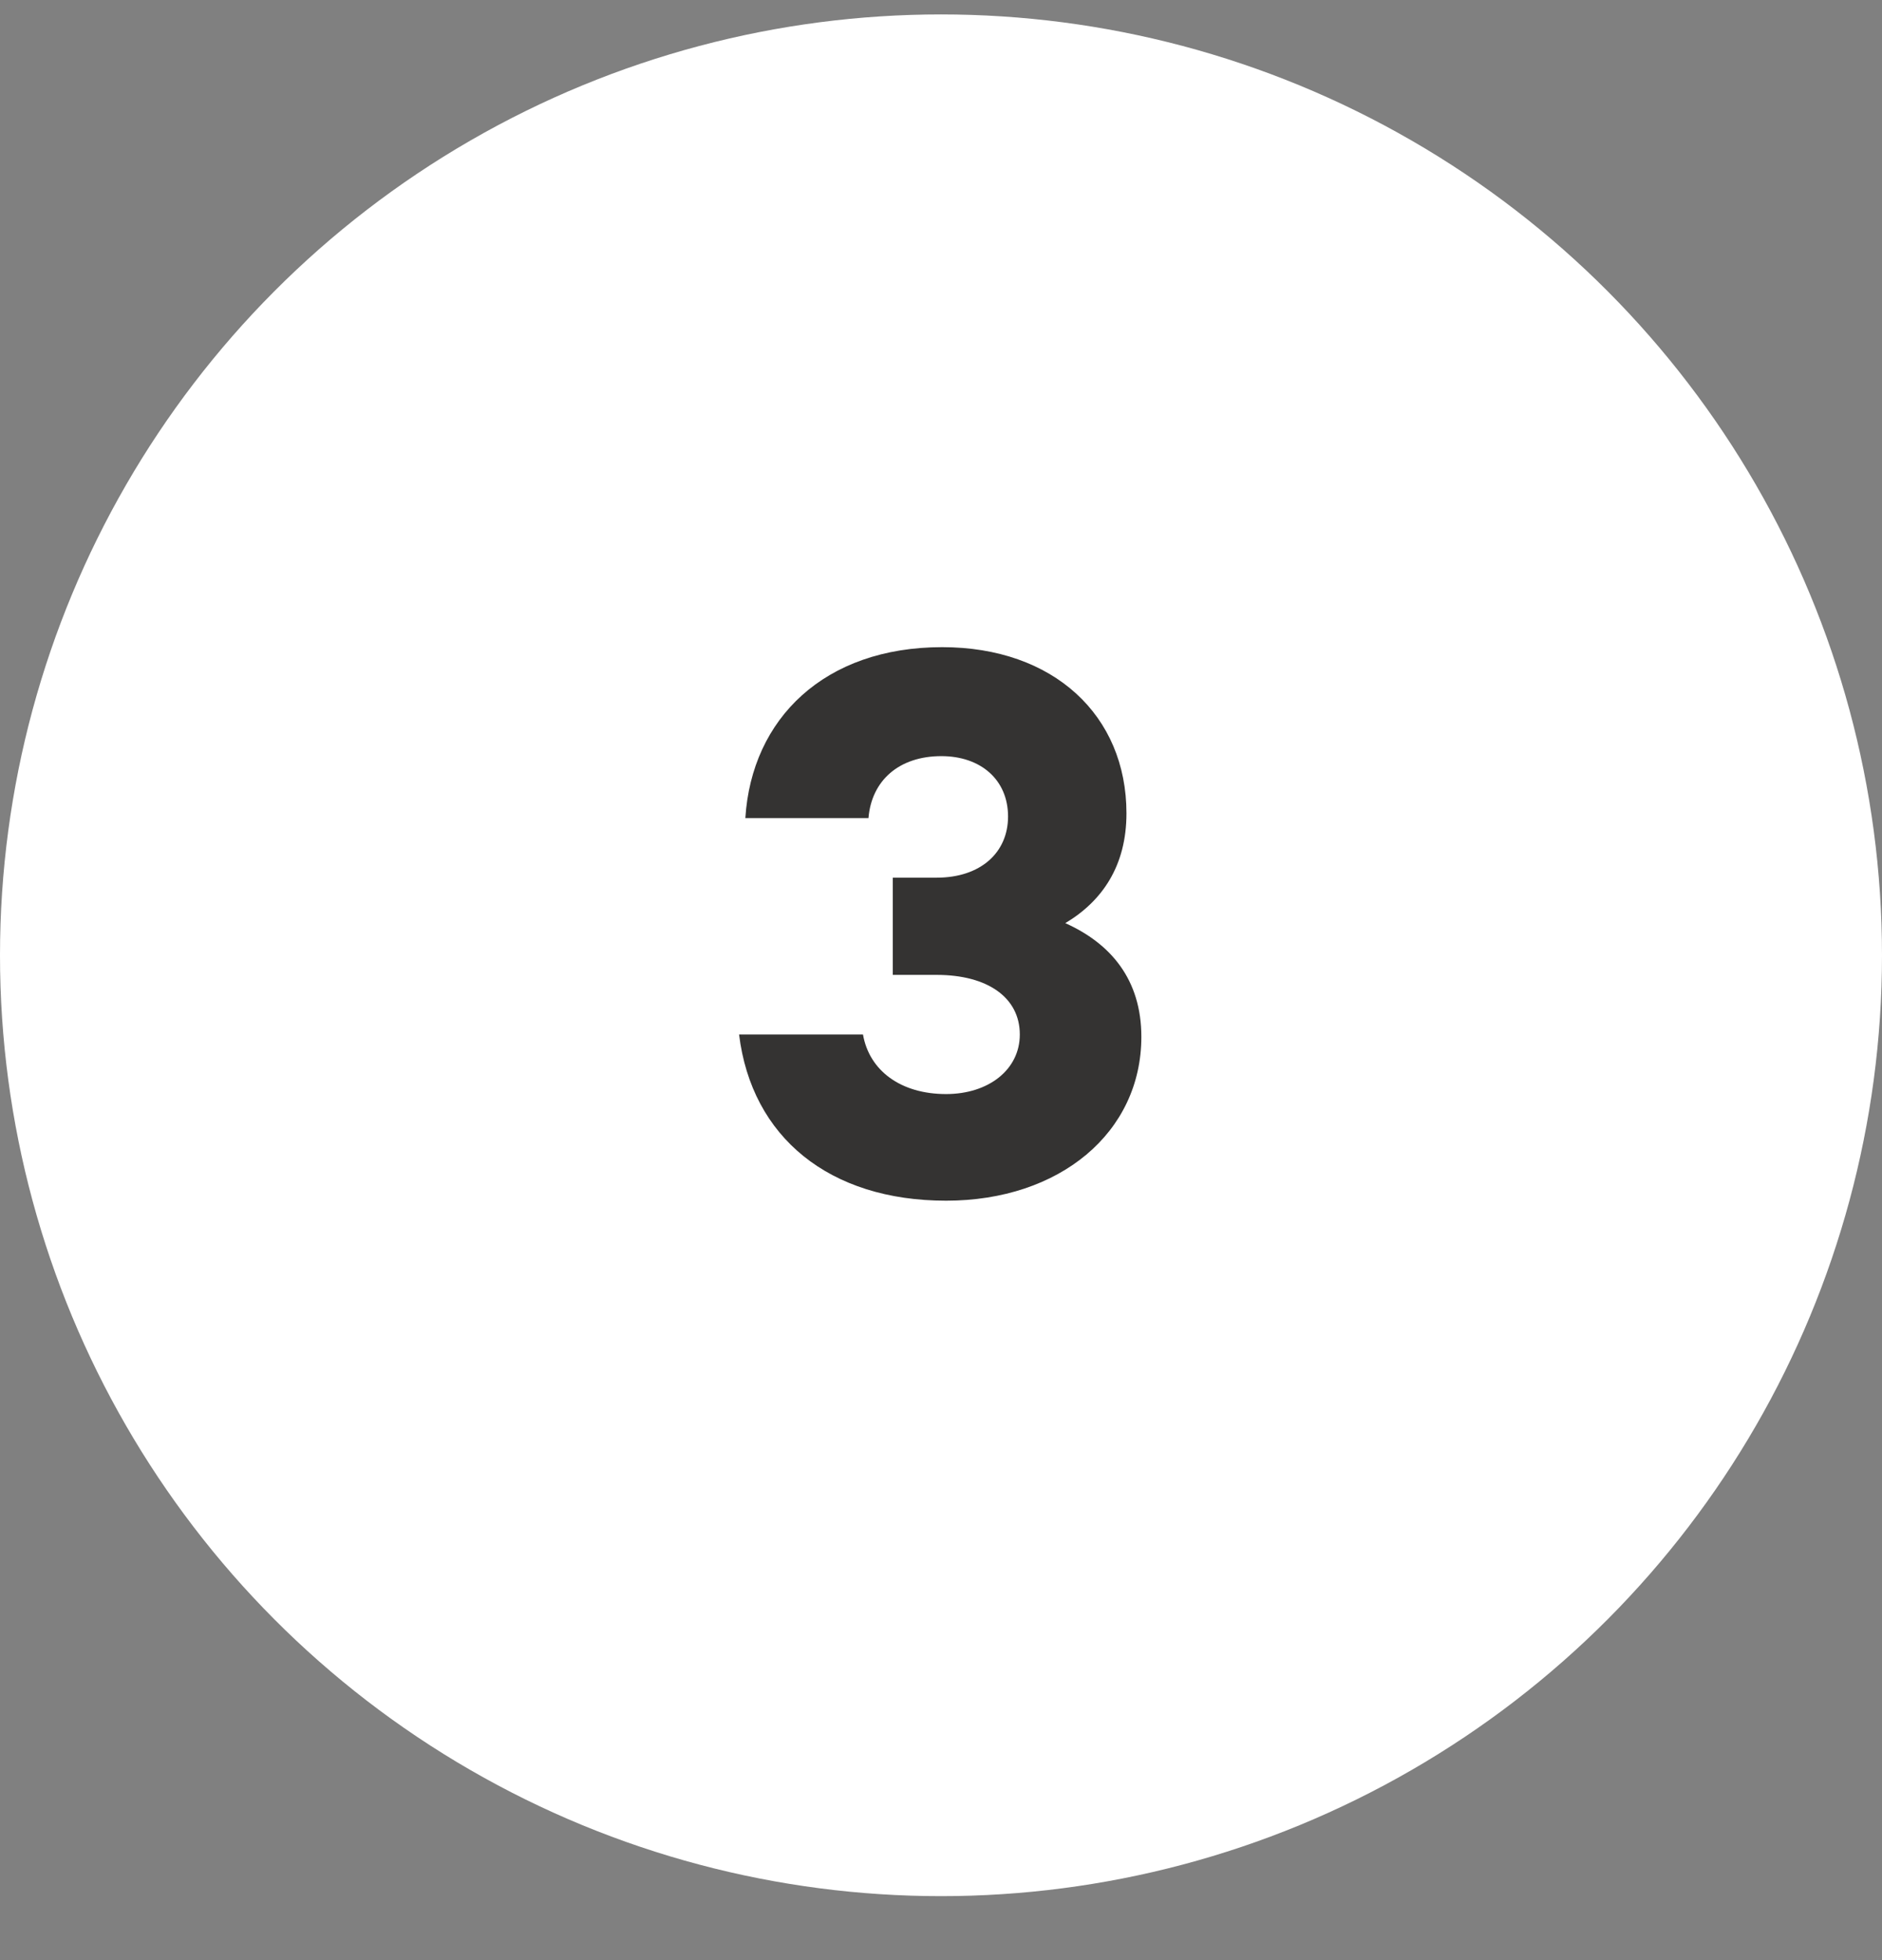
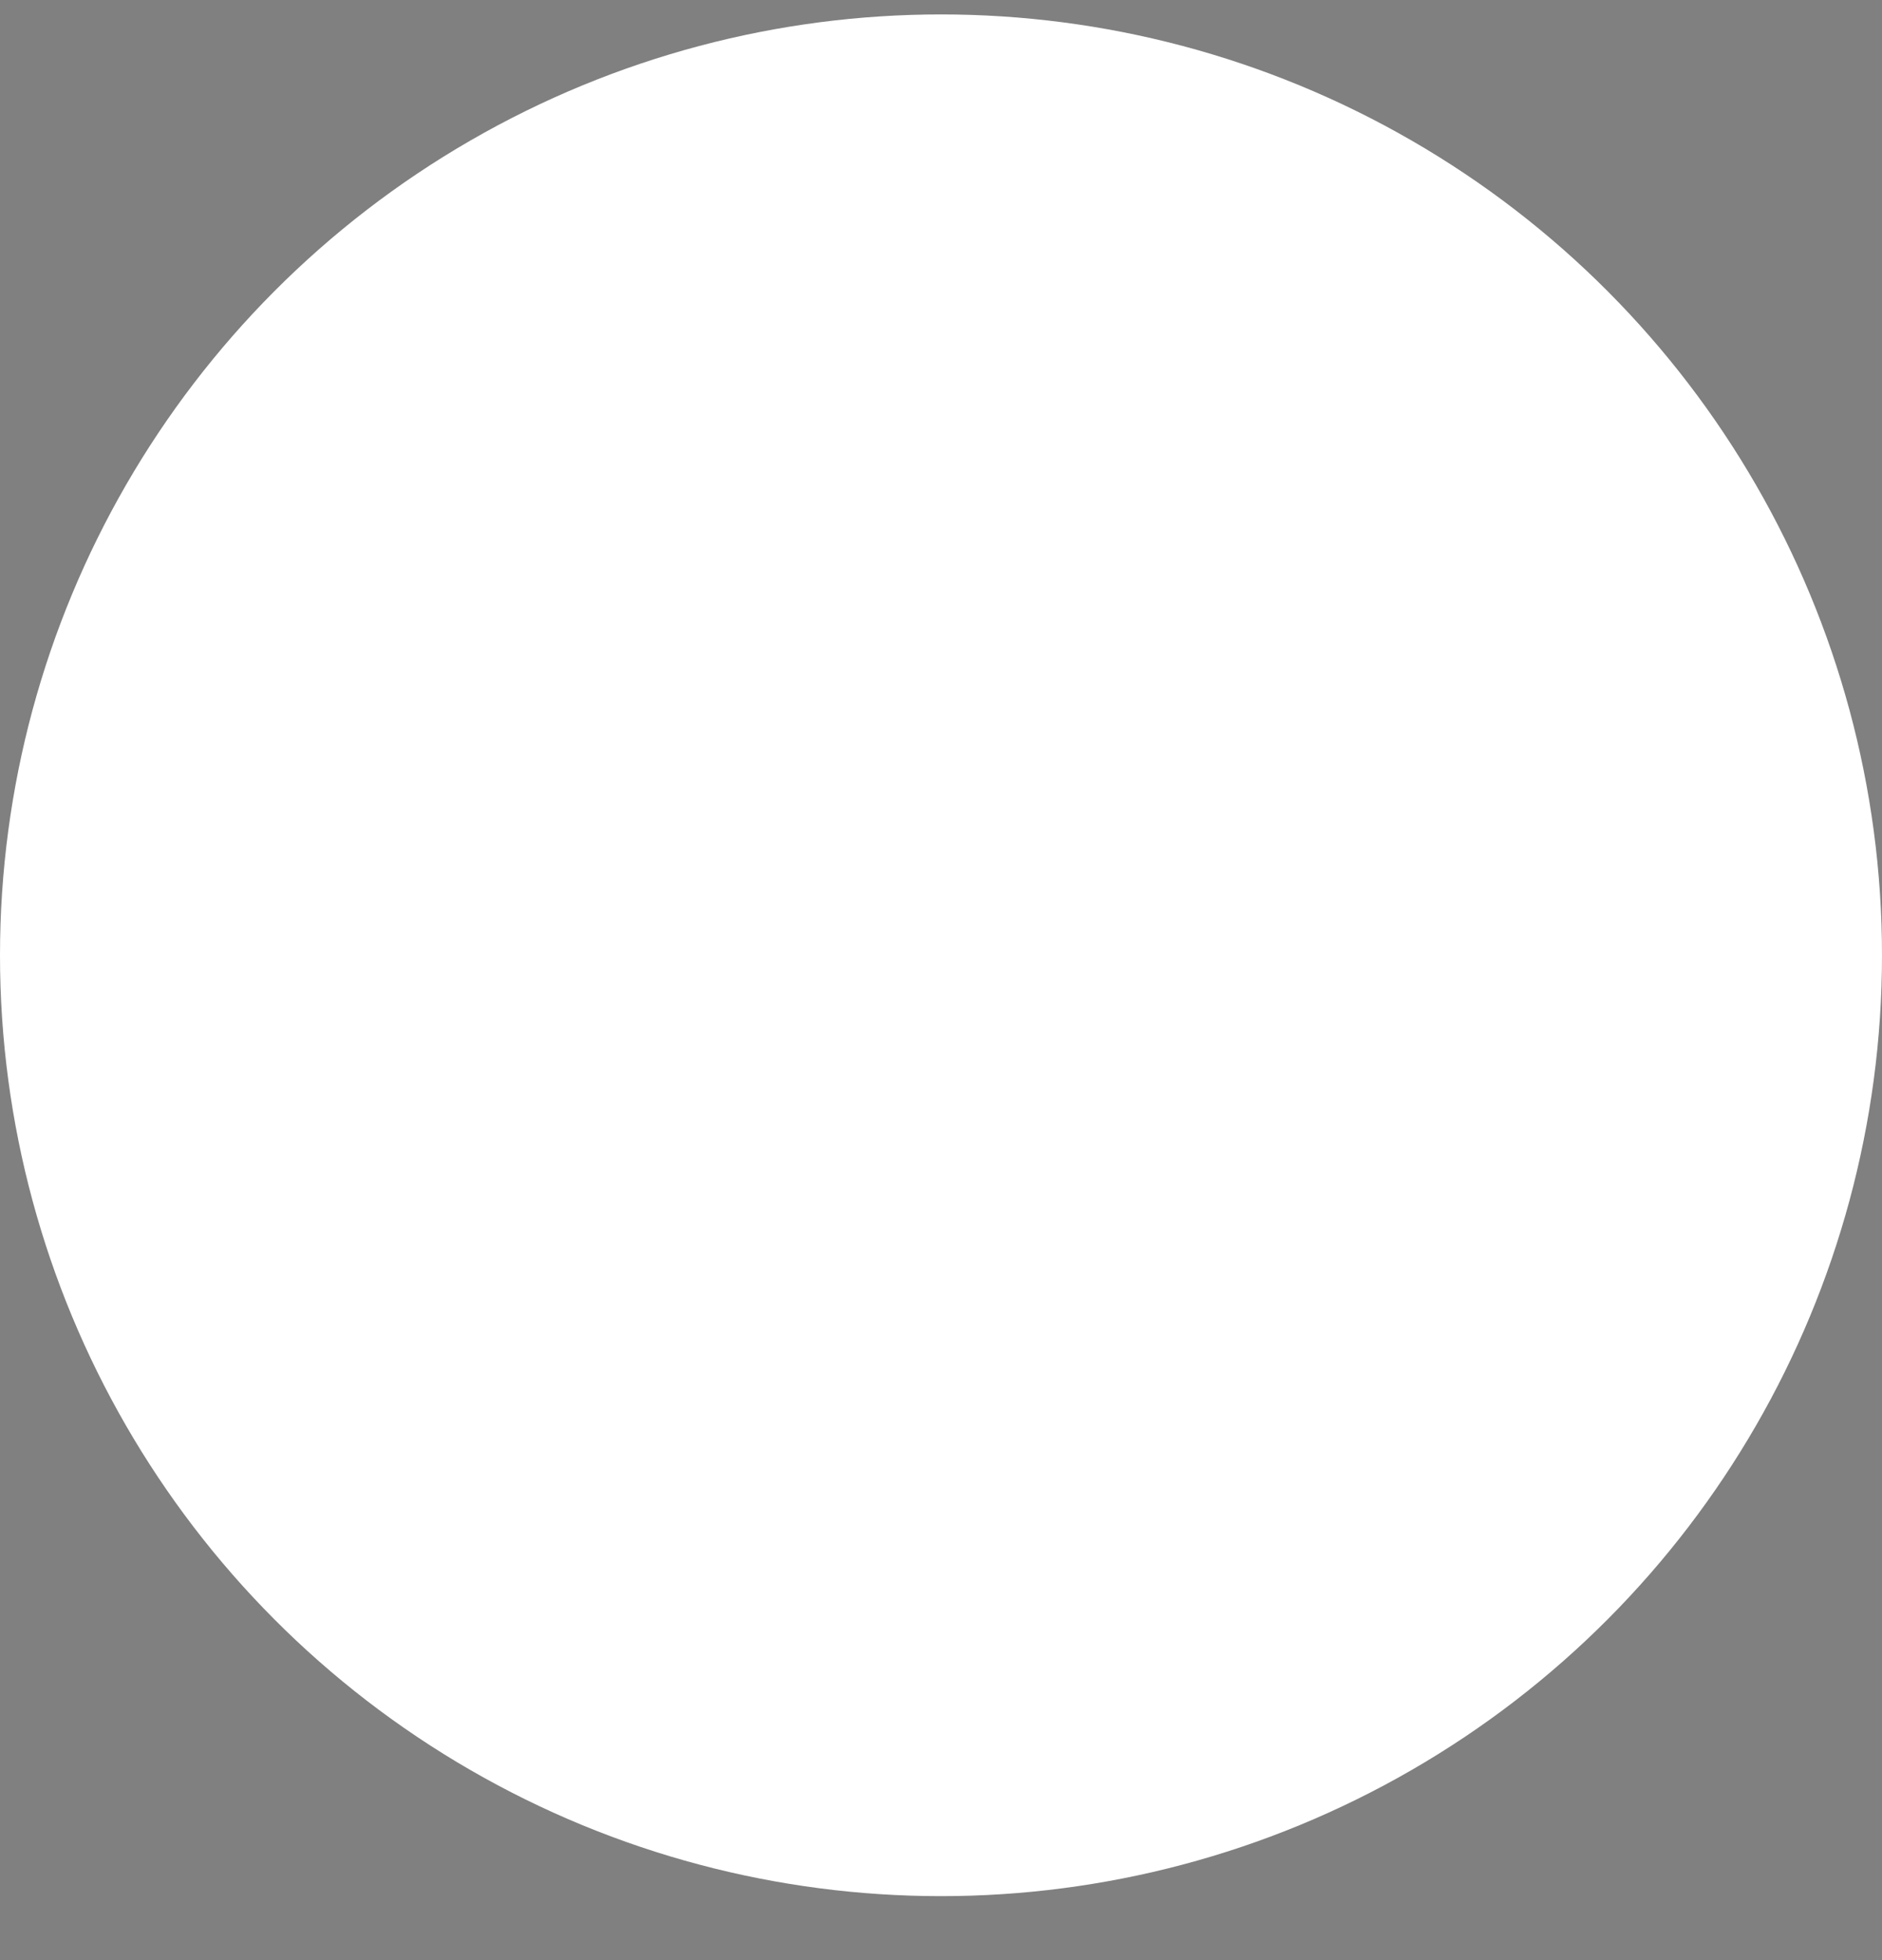
<svg xmlns="http://www.w3.org/2000/svg" width="24" height="25" viewBox="0 0 24 25" fill="none">
  <rect x="0" y="0" width="24" height="25" fill="#808080" stroke="none" />
  <circle cx="12" cy="12.184" r="12" fill="white" />
-   <path d="M13.585 11.774C14.165 12.034 14.555 12.494 14.555 13.224C14.555 14.444 13.515 15.314 12.065 15.314C10.575 15.314 9.585 14.504 9.425 13.194H11.005C11.085 13.654 11.485 13.954 12.065 13.954C12.605 13.954 13.005 13.644 13.005 13.194C13.005 12.724 12.595 12.434 11.945 12.434H11.385V11.194H11.945C12.505 11.194 12.855 10.874 12.855 10.414C12.855 9.944 12.505 9.644 12.005 9.644C11.465 9.644 11.115 9.954 11.075 10.434H9.505C9.585 9.164 10.515 8.254 12.015 8.254C13.435 8.254 14.365 9.124 14.365 10.374C14.365 11.044 14.055 11.494 13.585 11.774Z" fill="#343332" />
</svg>